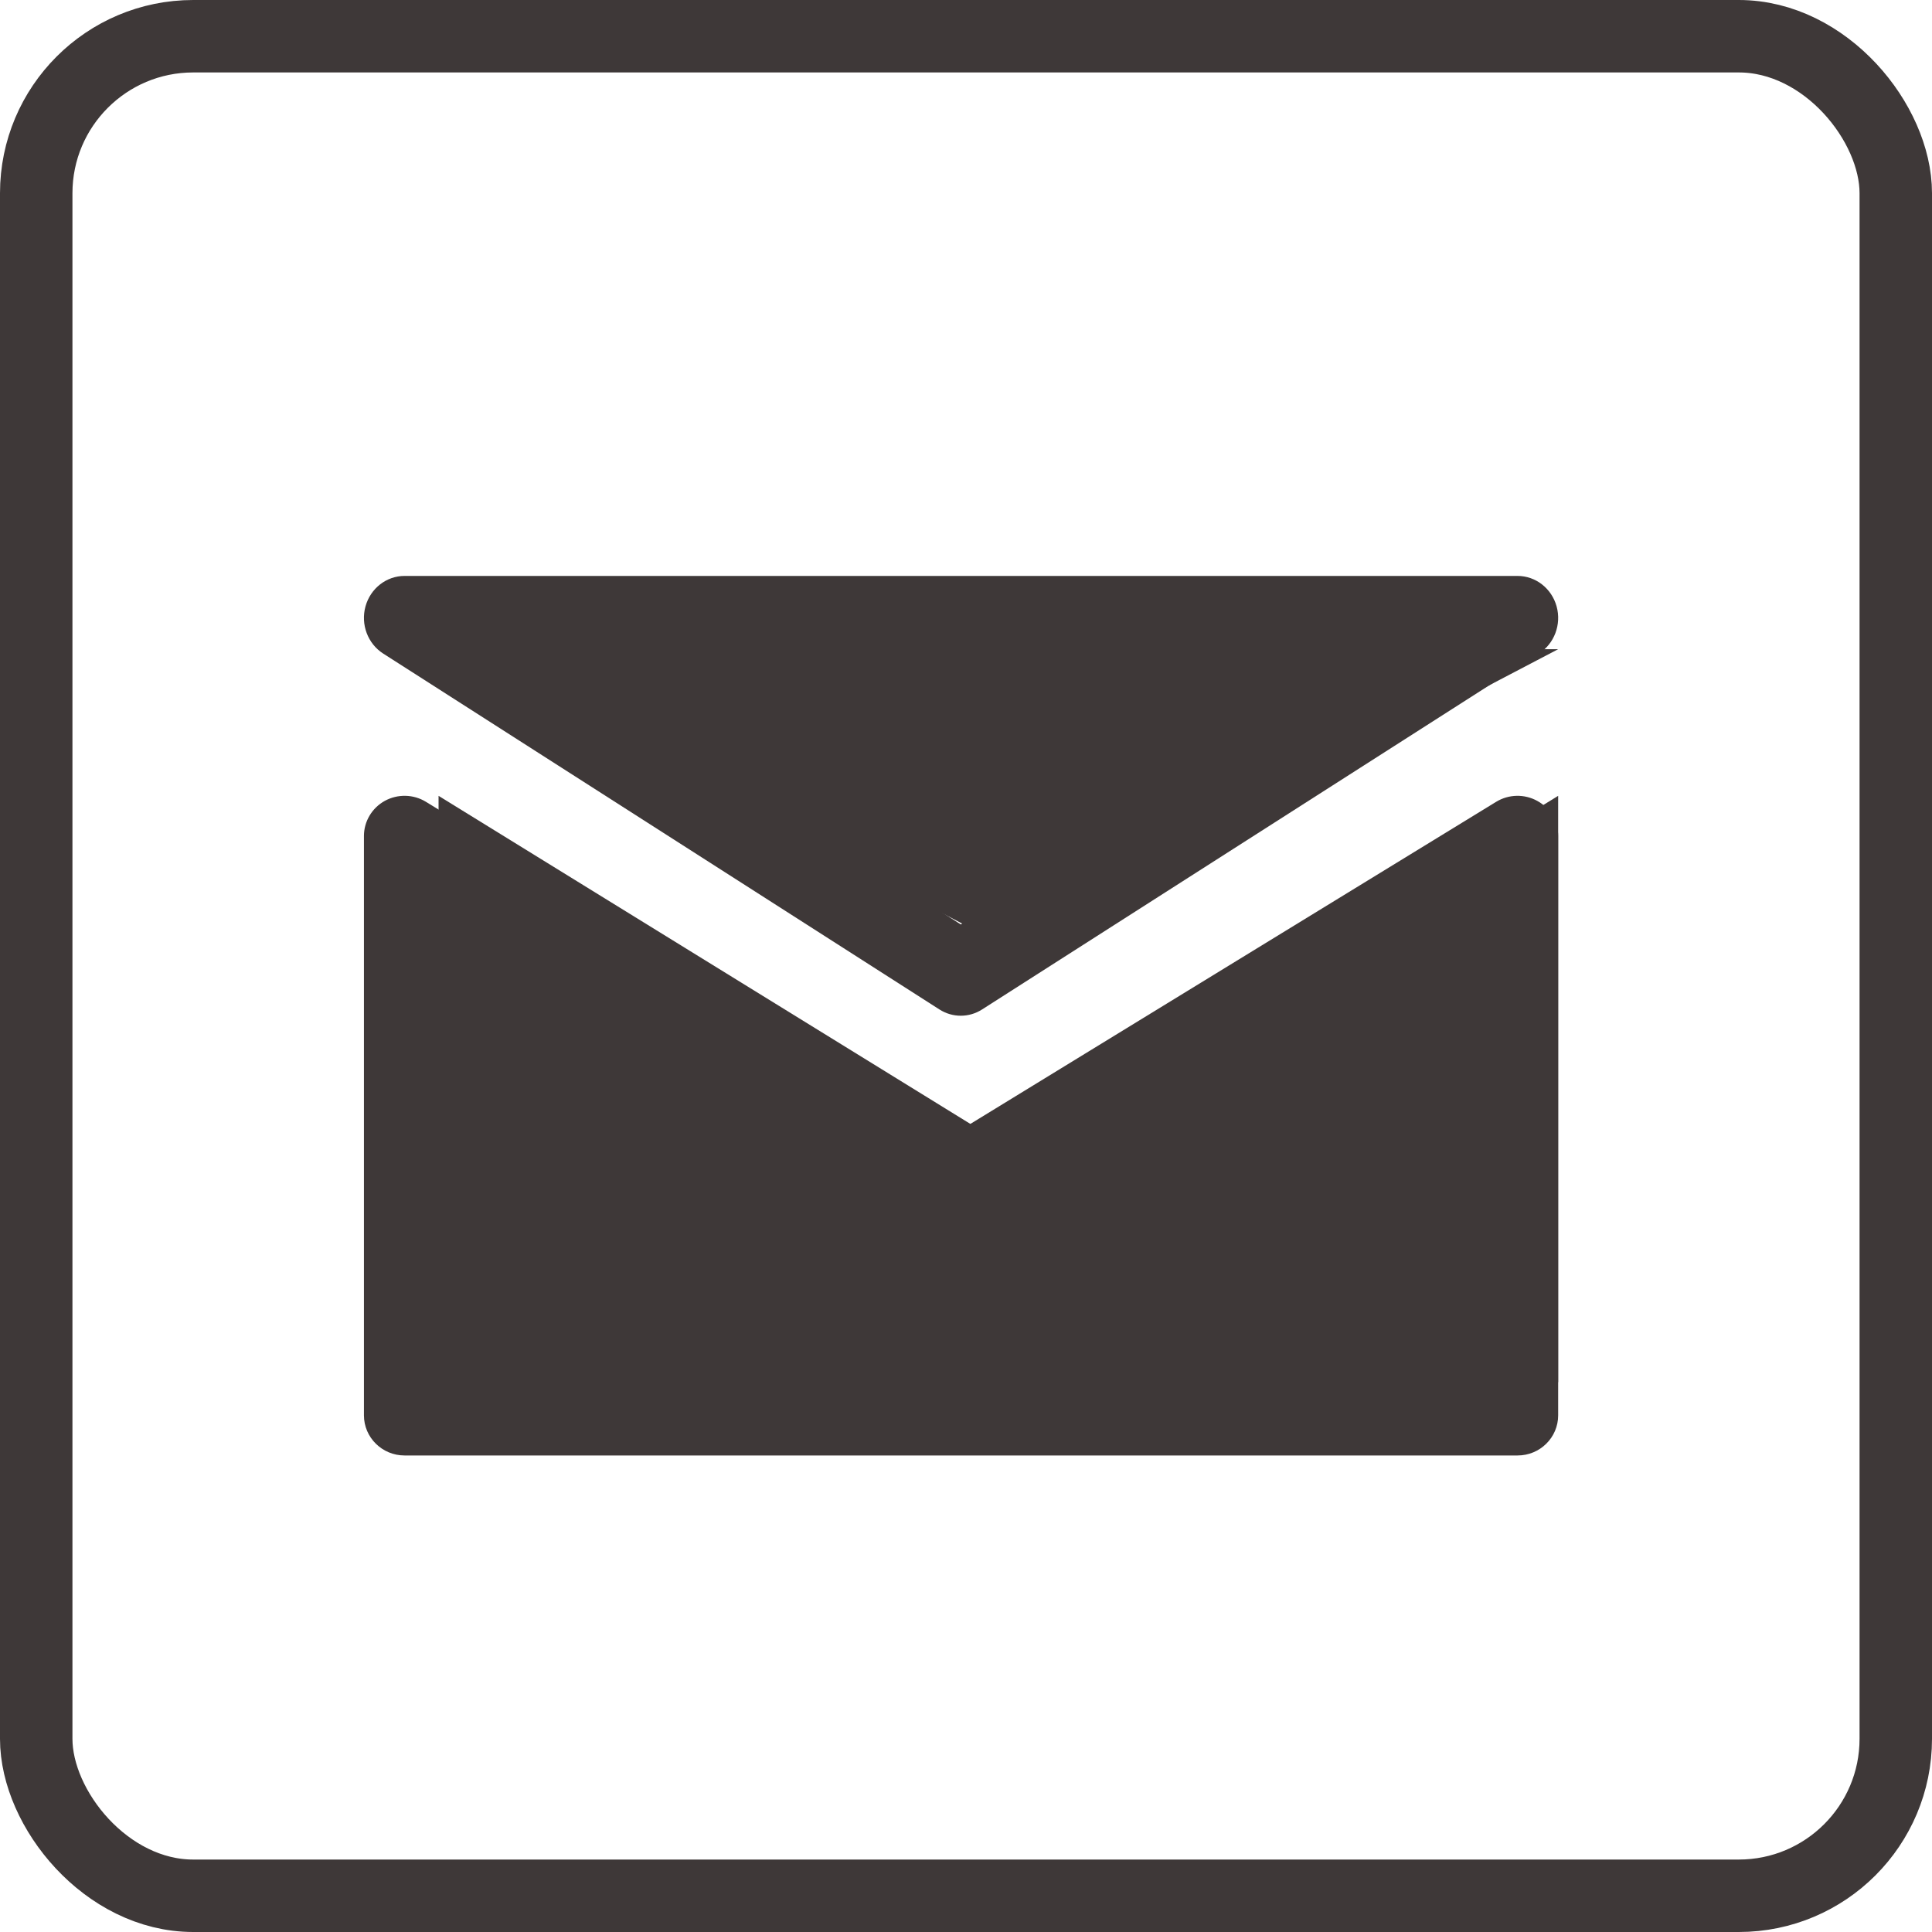
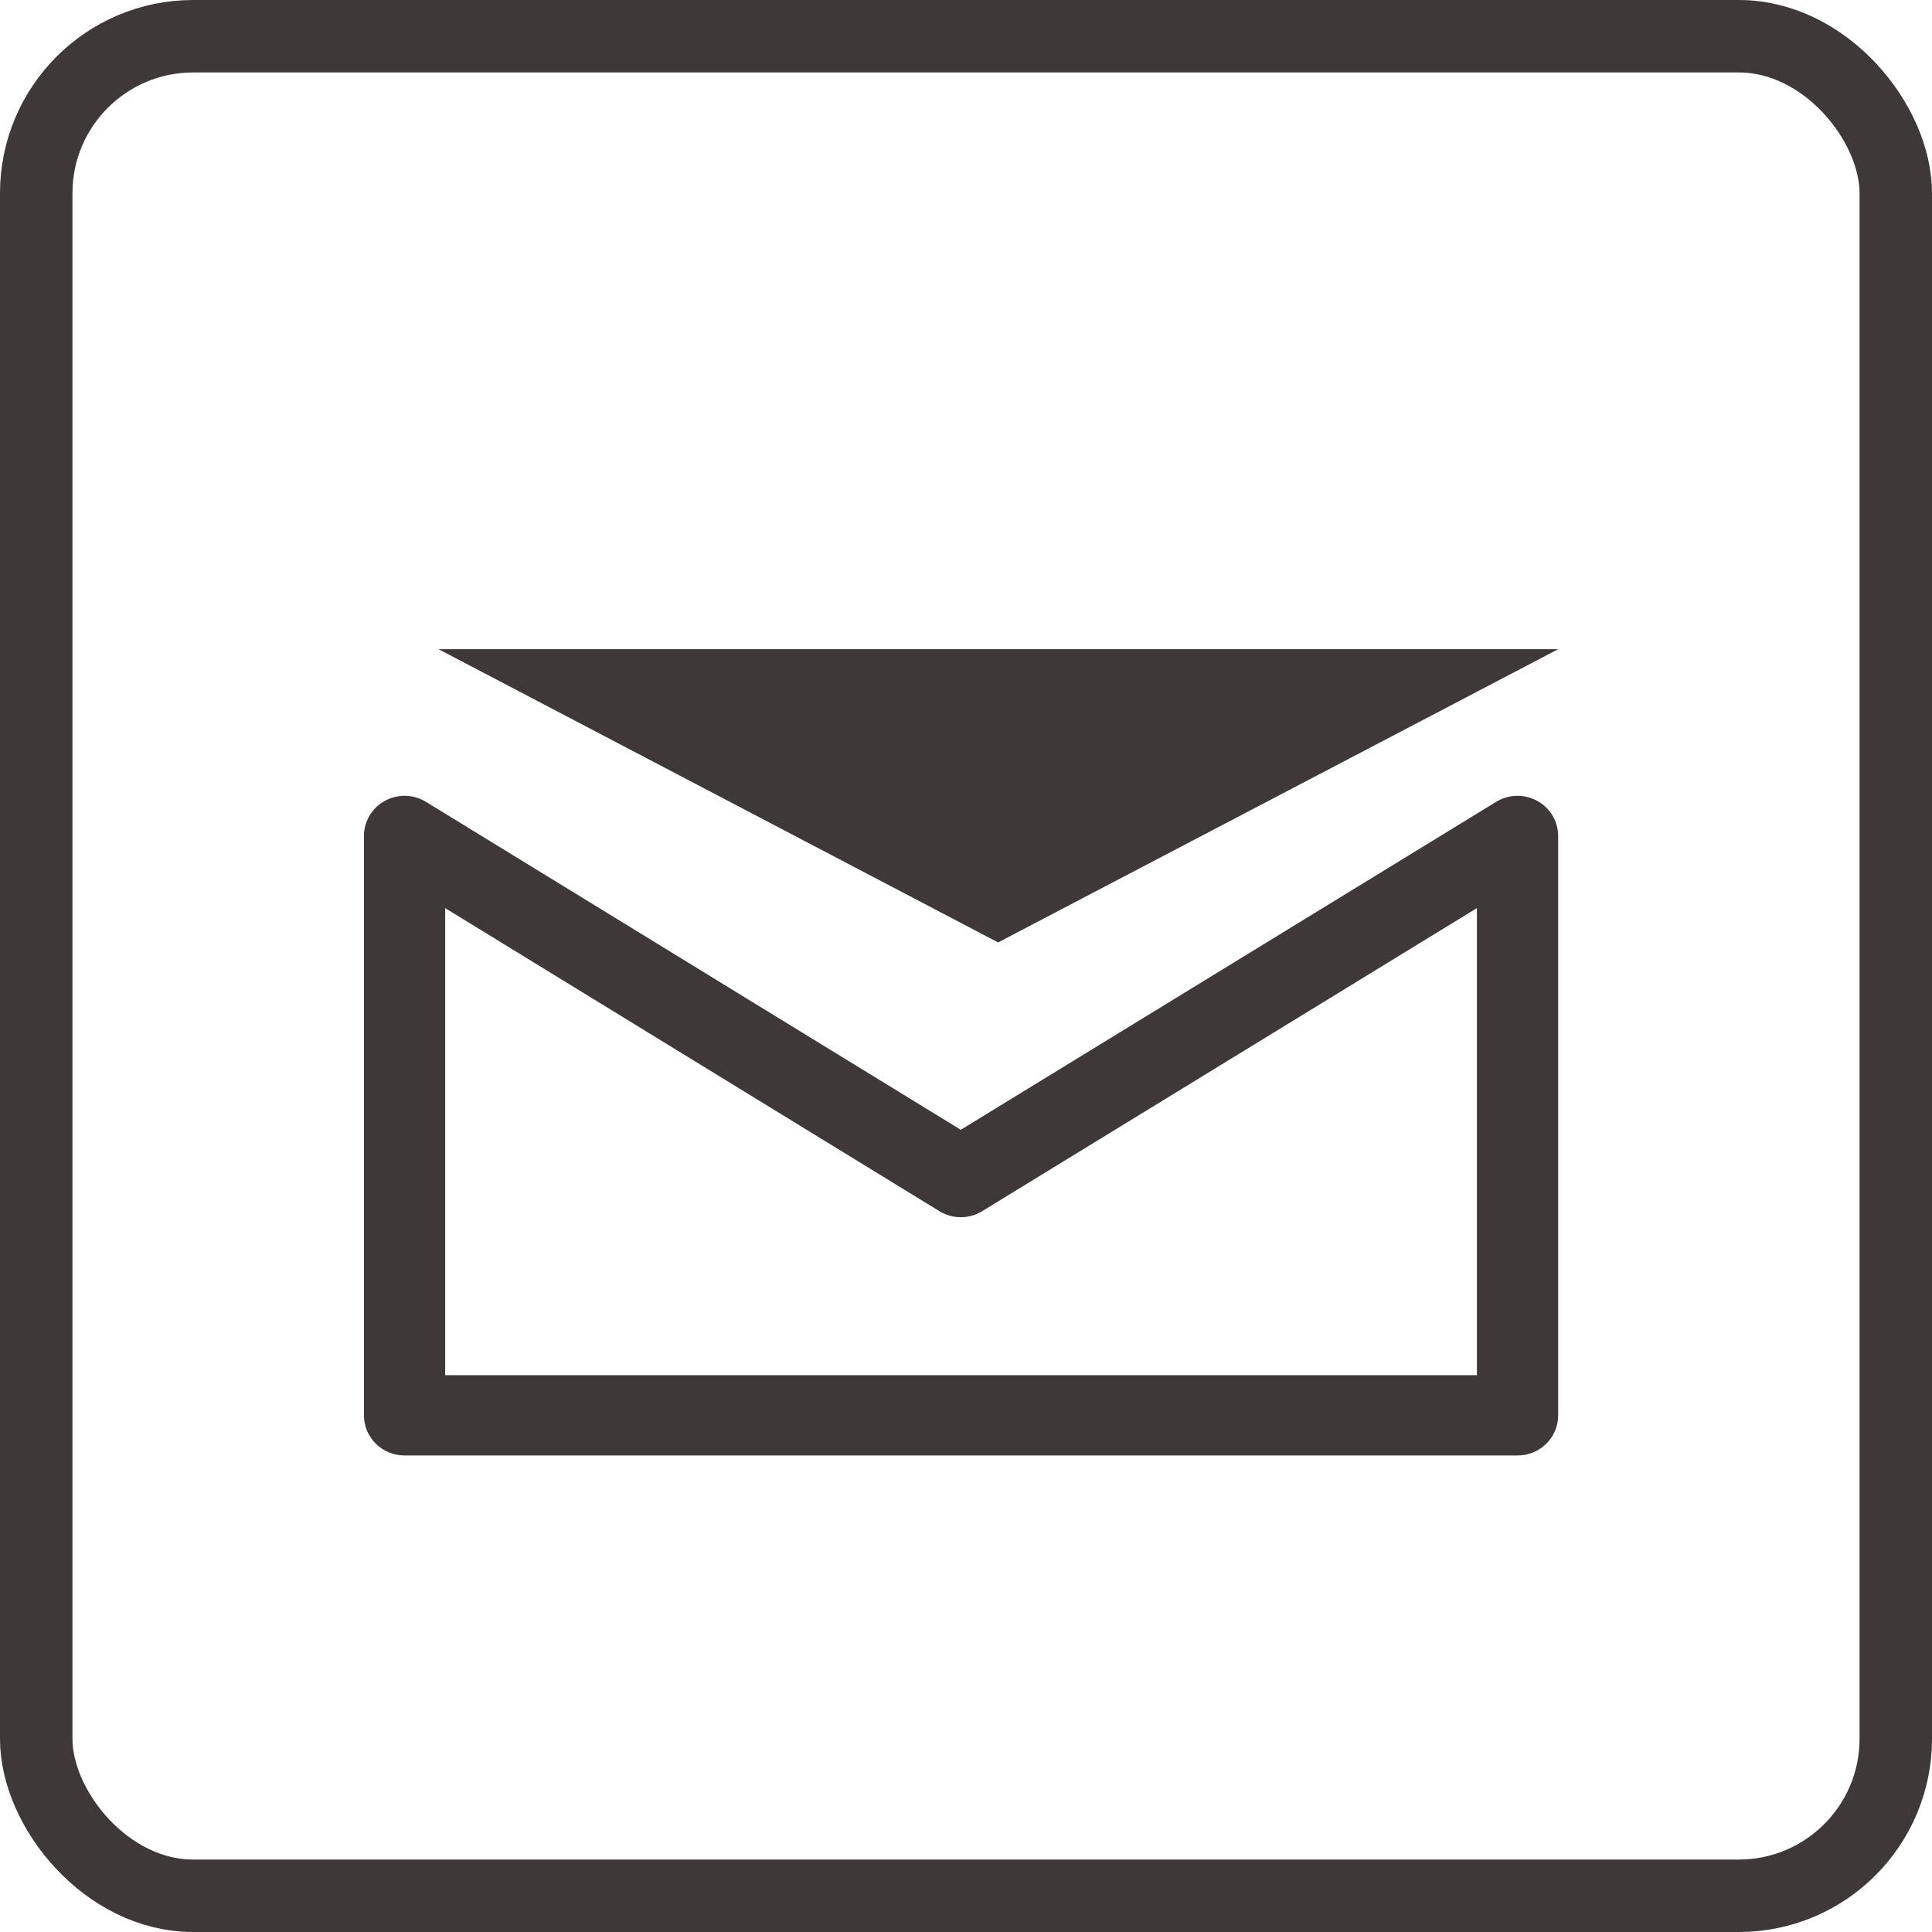
<svg xmlns="http://www.w3.org/2000/svg" width="40" height="40" viewBox="0 0 40 40" fill="none">
  <rect x="0.75" y="0.75" width="38.5" height="38.5" rx="3.25" stroke="#3E3838" stroke-width="1.5" />
  <path d="M32.26 13.441L20.665 19.512L9.08 13.441H32.26Z" fill="#3E3838" />
-   <path fill-rule="evenodd" clip-rule="evenodd" d="M7.567 12.555C7.67 12.182 8 11.924 8.376 11.924H31.419C31.795 11.924 32.125 12.182 32.228 12.555C32.331 12.929 32.181 13.327 31.861 13.532L20.334 20.899C20.063 21.073 19.72 21.073 19.449 20.899L7.933 13.531C7.614 13.327 7.464 12.928 7.567 12.555ZM11.331 13.662L19.892 19.139L28.461 13.662H11.331Z" fill="#3E3838" />
-   <path d="M9.08 16.477L20.665 23.624L32.26 16.477V28.617H9.08V16.477Z" fill="#3E3838" />
  <path fill-rule="evenodd" clip-rule="evenodd" d="M7.967 16.581C8.234 16.435 8.56 16.442 8.819 16.601L19.892 23.391L30.976 16.601C31.235 16.442 31.562 16.435 31.828 16.582C32.095 16.728 32.26 17.006 32.26 17.308V29.303C32.26 29.762 31.884 30.134 31.419 30.134H8.376C7.912 30.134 7.535 29.762 7.535 29.303V17.308C7.535 17.006 7.701 16.728 7.967 16.581ZM30.578 18.801L20.335 25.076C20.064 25.243 19.72 25.243 19.449 25.076L9.217 18.802V28.471H30.578V18.801Z" fill="#3E3838" />
</svg>